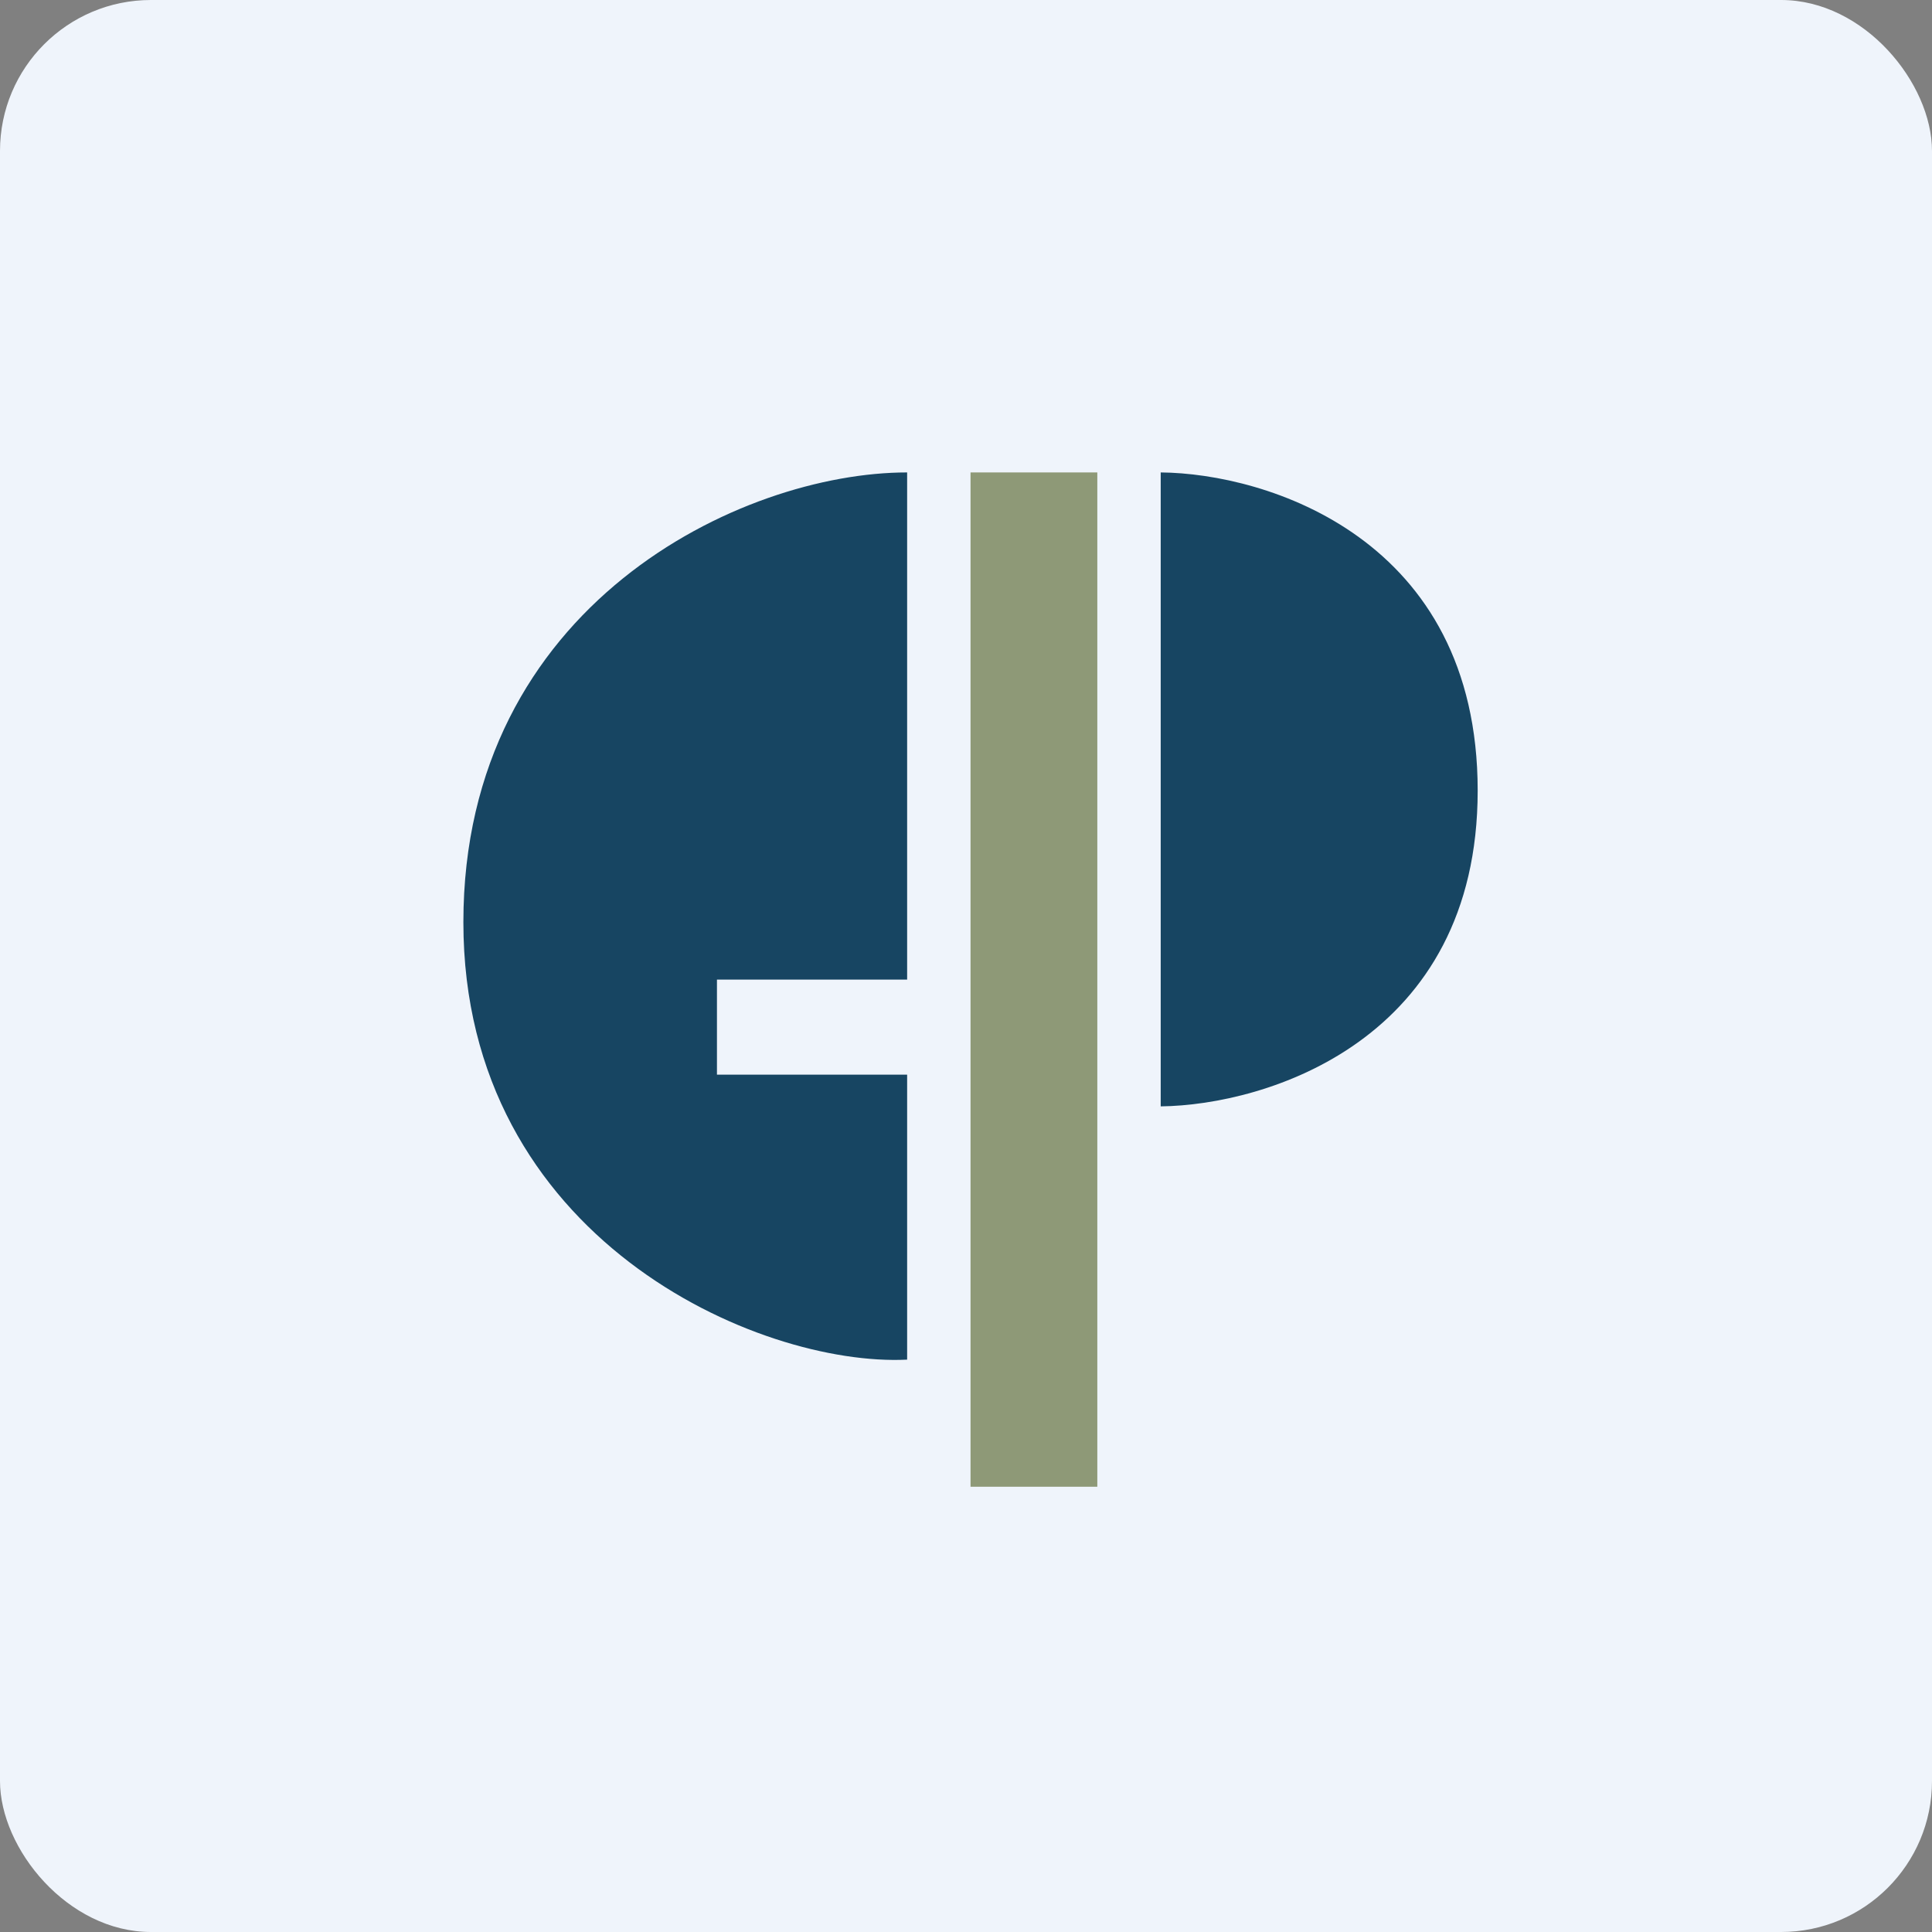
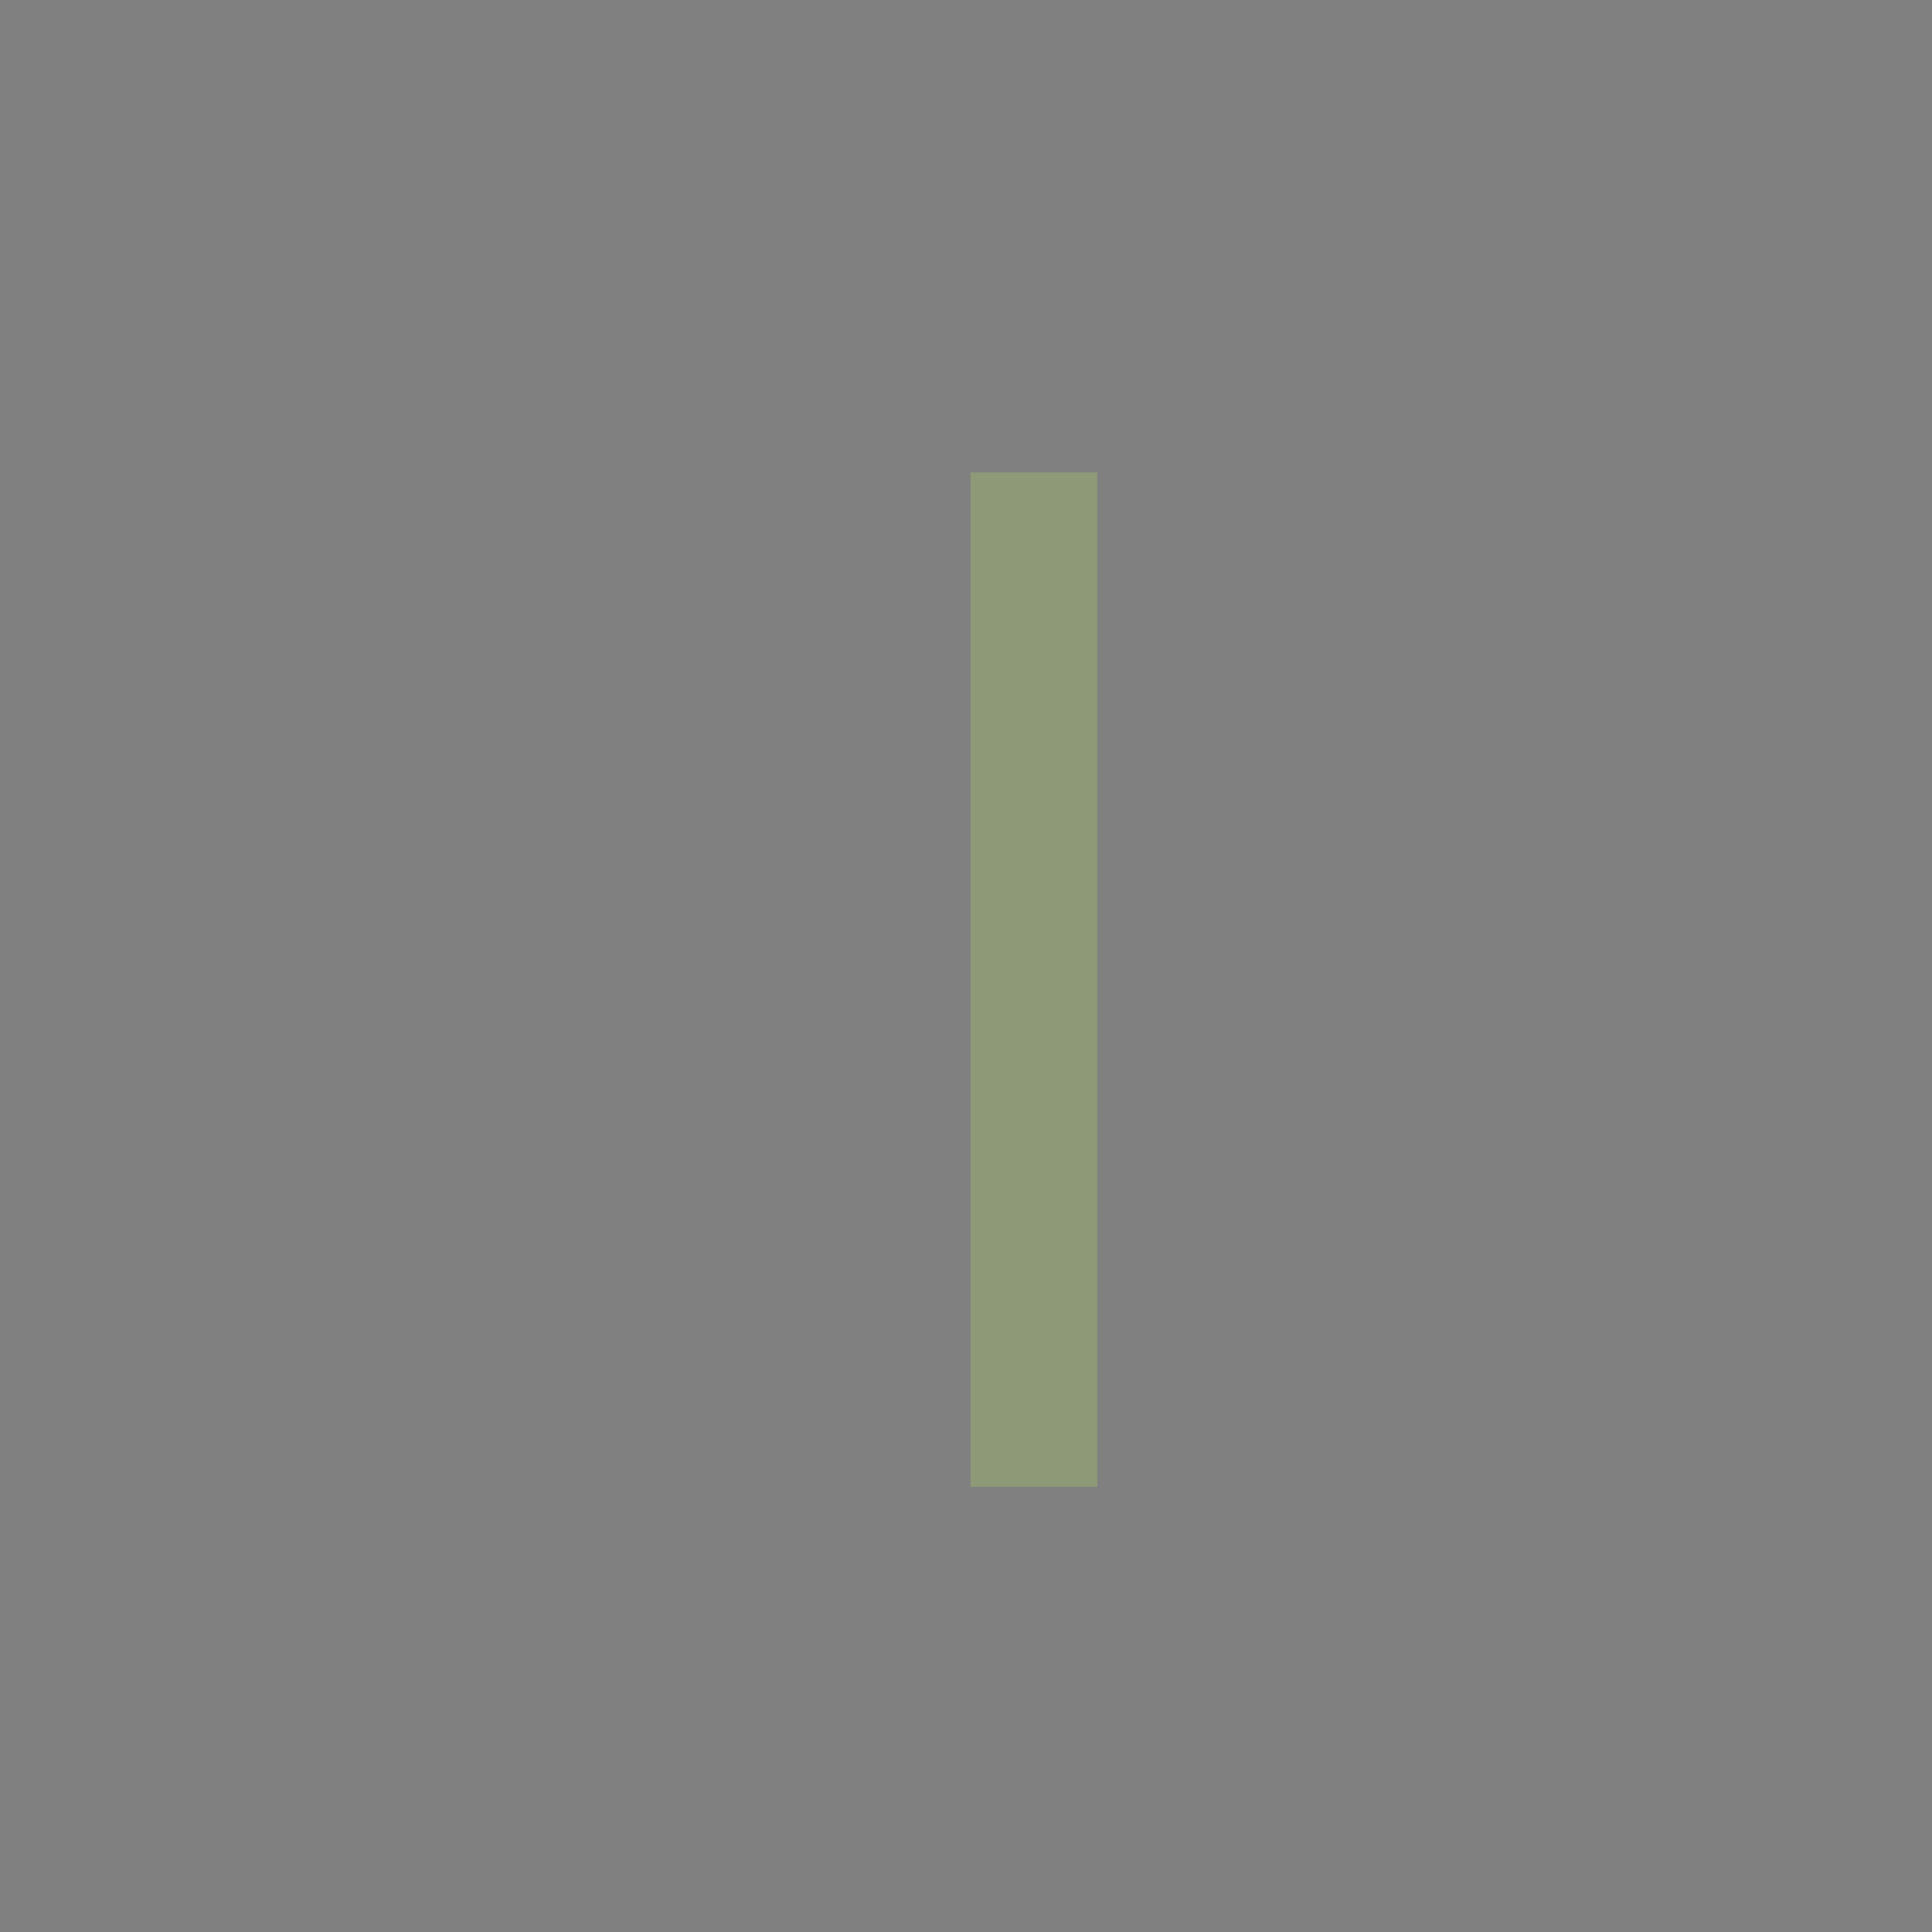
<svg xmlns="http://www.w3.org/2000/svg" width="64" height="64" viewBox="0 0 64 64">
  <rect x="0" y="0" width="64" height="64" fill="#808080" stroke="none" />
-   <rect x="0" y="0" width="64" height="64" rx="5" ry="5" fill="#eff4fb" />
-   <path fill="#eff4fb" d="M 2.75,2 L 61.55,2 L 61.55,60.80 L 2.75,60.80 L 2.75,2" />
-   <path d="M 30.05,45.04 L 30.05,35.60 L 23.75,35.60 L 23.75,32.45 L 30.05,32.45 L 30.05,15.65 C 24.55,15.65 15.35,20.04 15.35,30.55 C 15.35,41.03 25.12,45.28 30.05,45.04 L 30.05,45.04 M 38.45,36.65 L 38.45,15.65 C 41.95,15.68 48.95,17.82 48.95,26.19 C 48.95,34.47 41.95,36.61 38.45,36.65" fill="#174562" />
  <path fill="#8e9977" d="M 32.15,15.65 L 36.35,15.65 L 36.35,49.25 L 32.15,49.25 L 32.15,15.65" />
</svg>